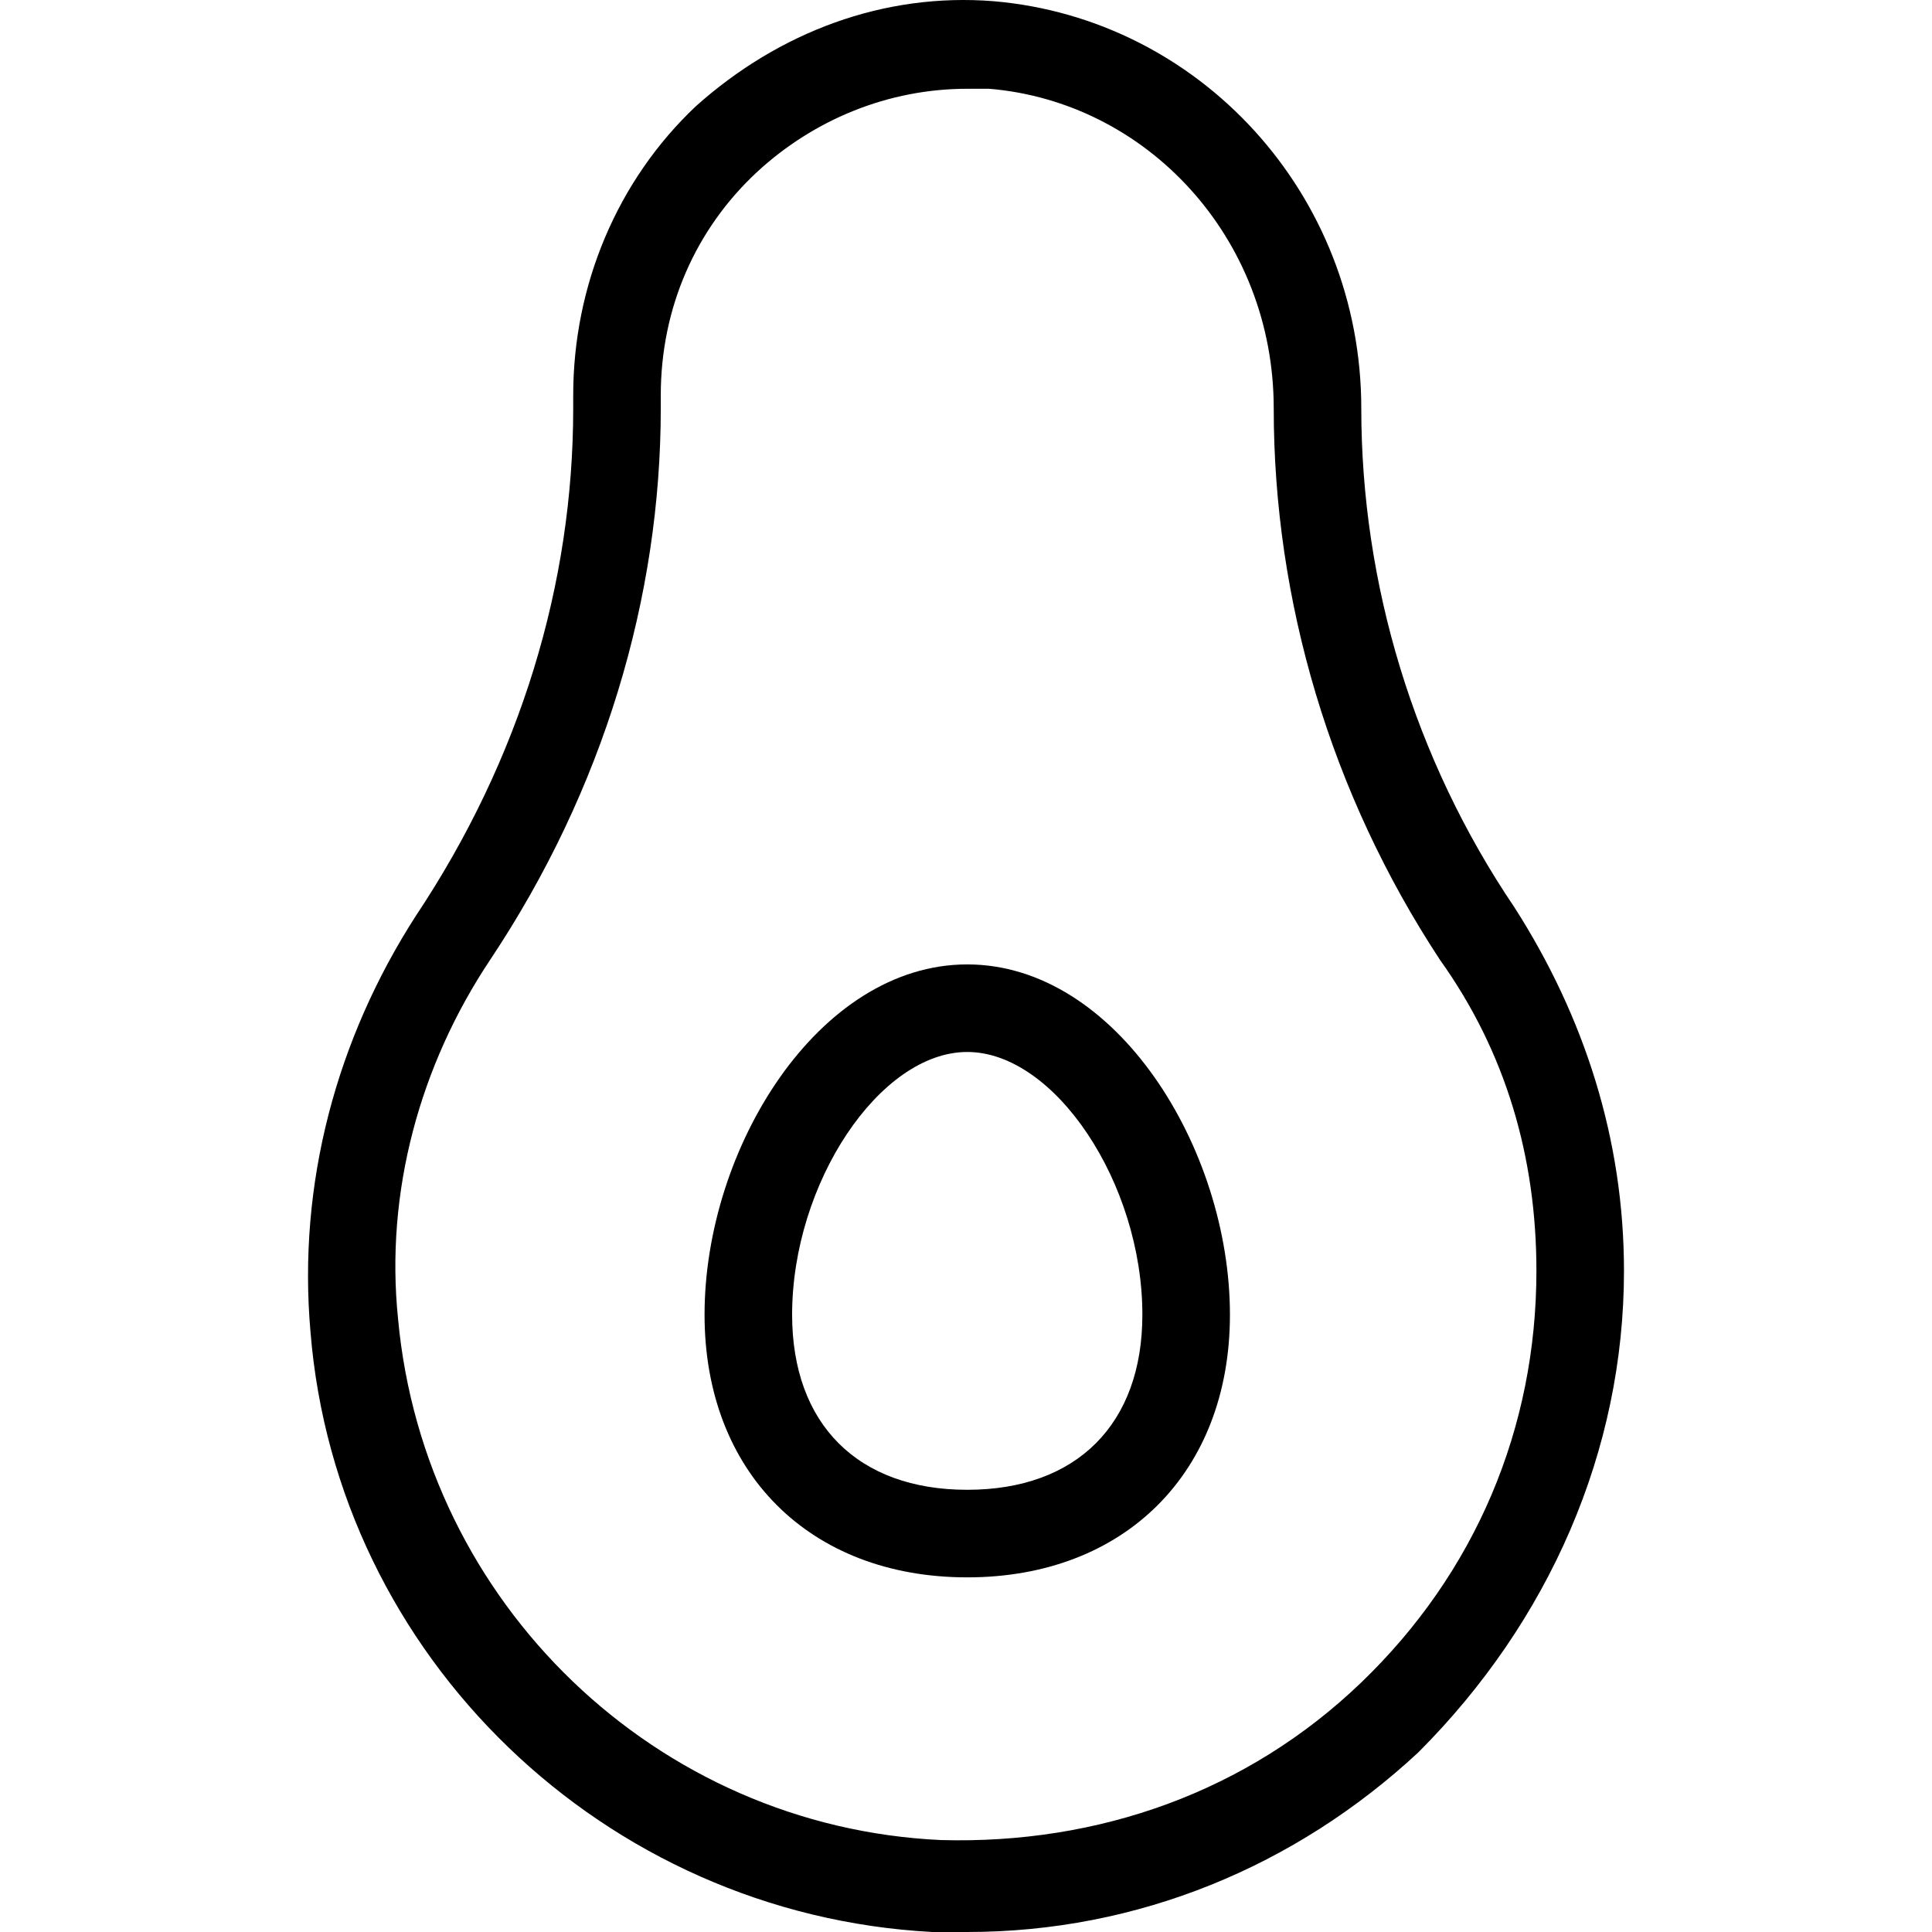
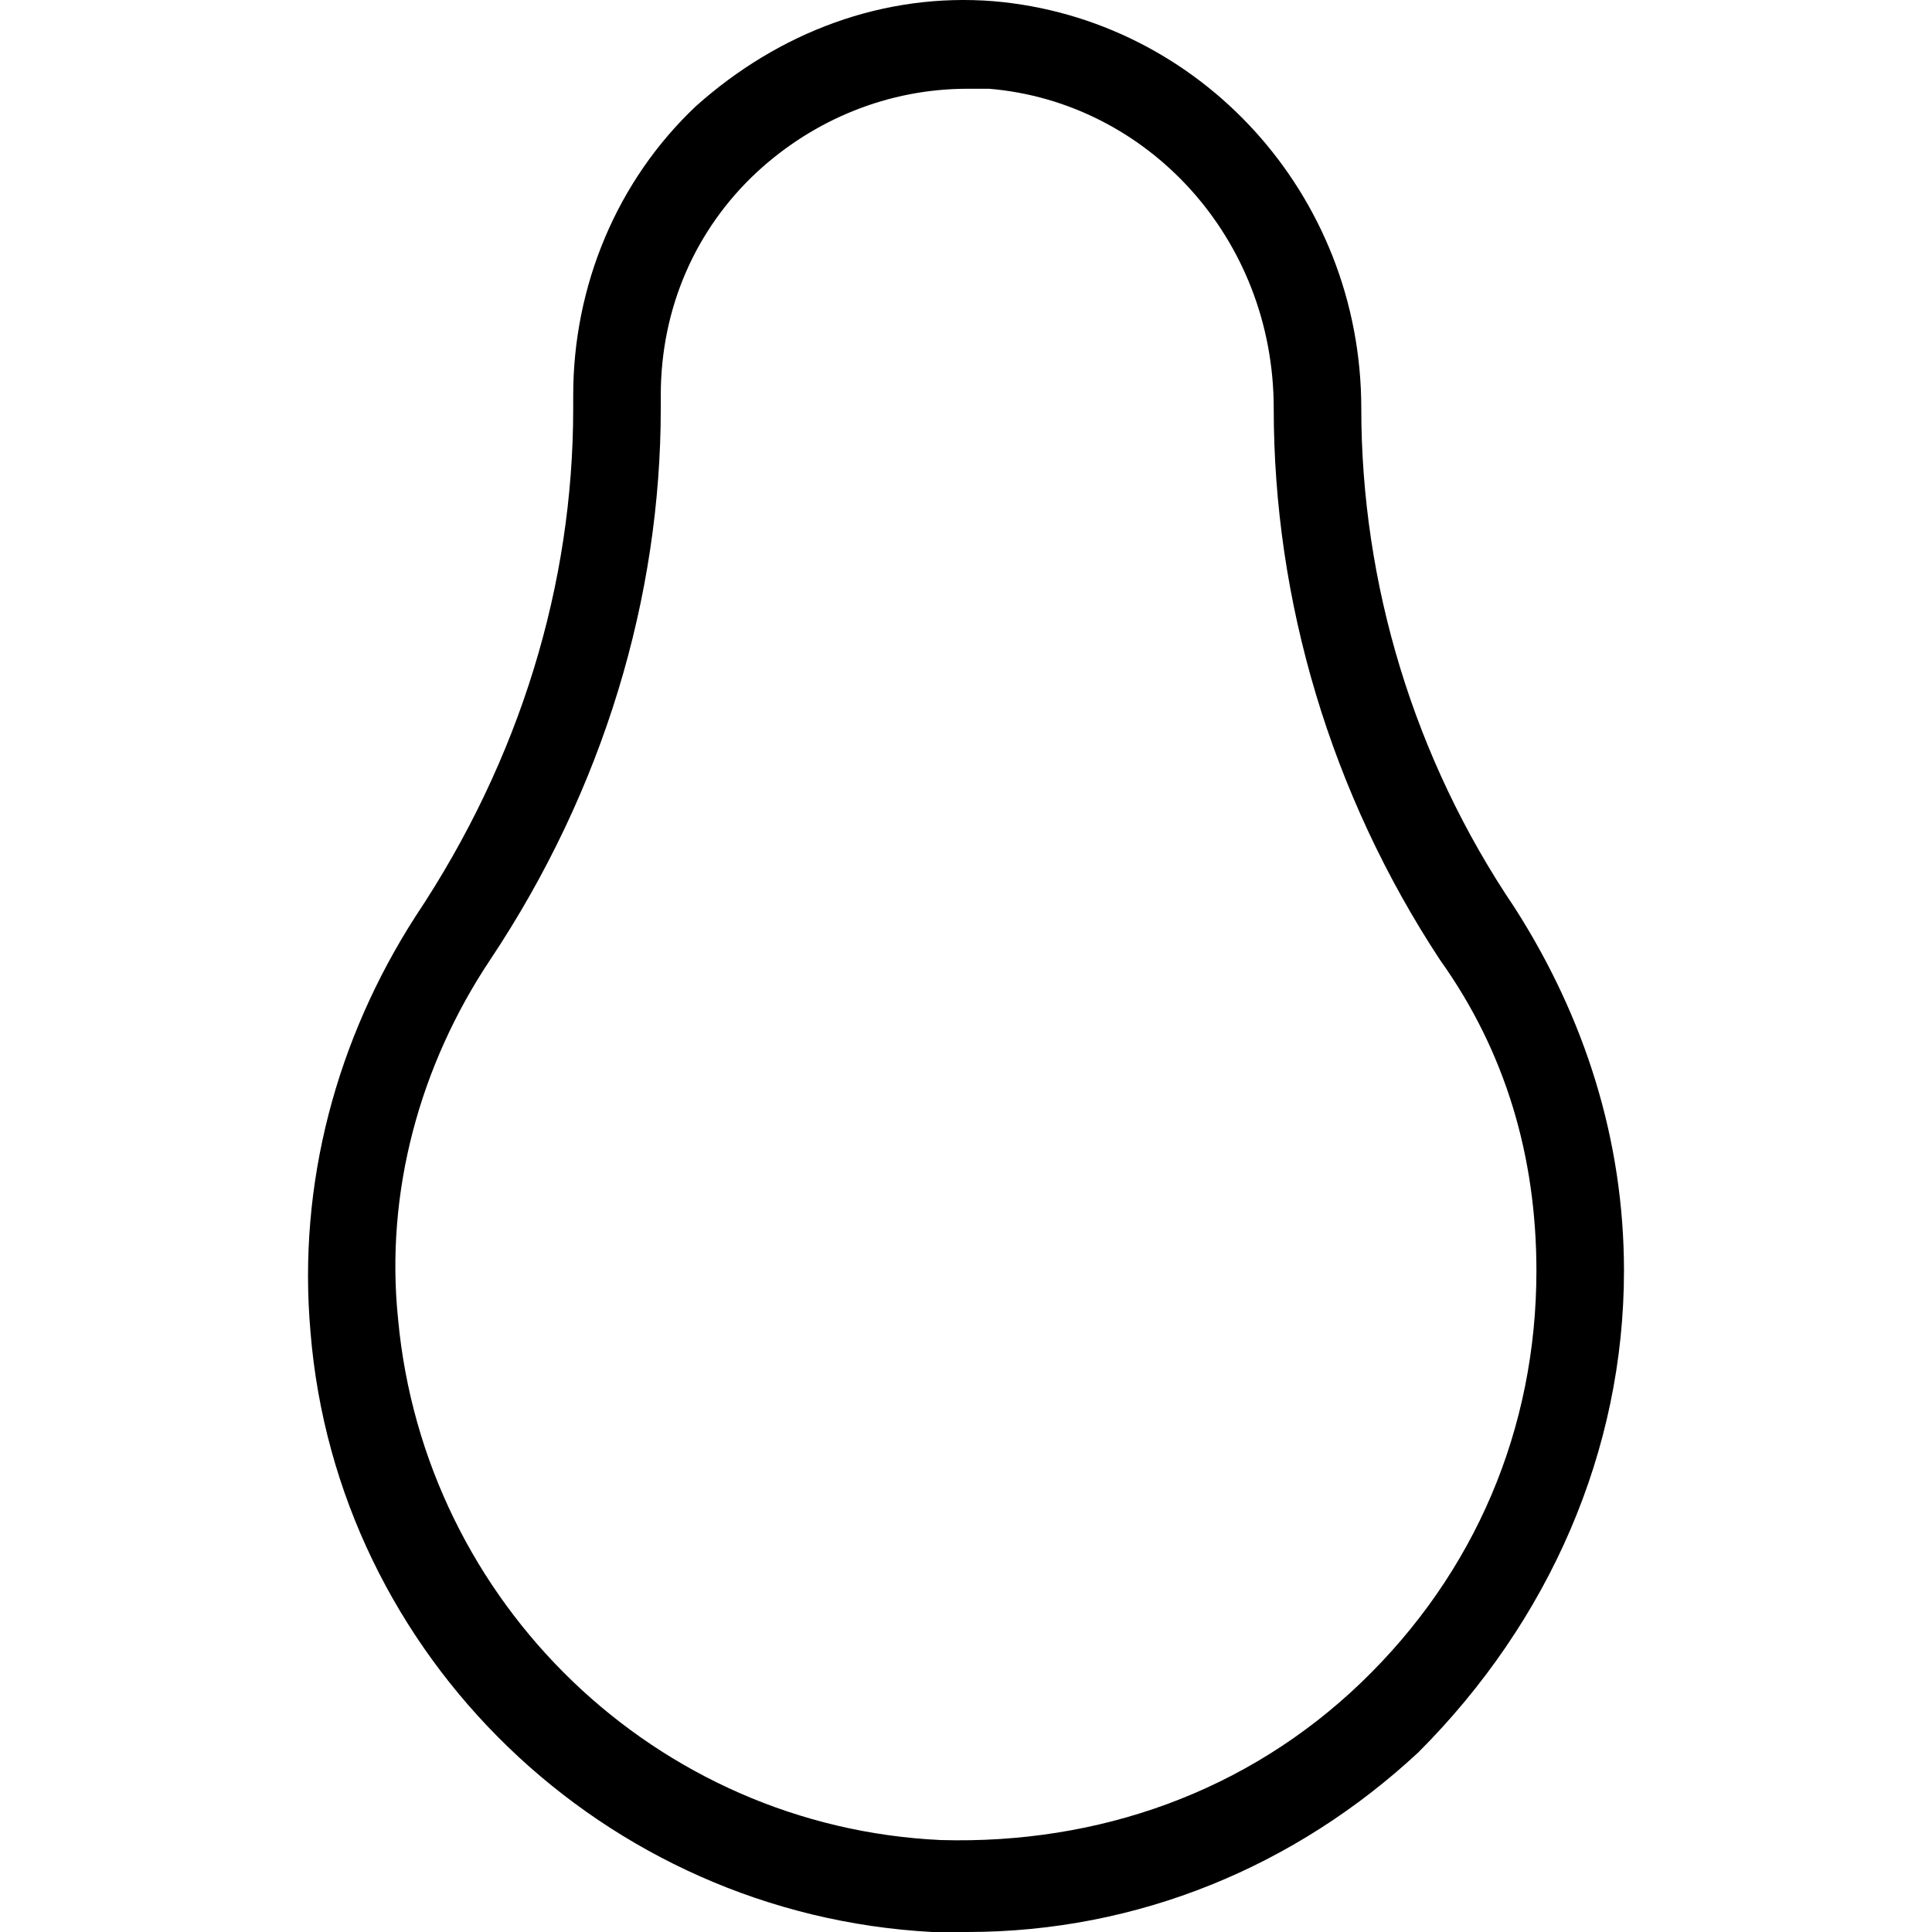
<svg xmlns="http://www.w3.org/2000/svg" fill="#000000" height="800px" width="800px" version="1.1" id="Layer_1" viewBox="0 0 513.484 513.484" xml:space="preserve">
  <g>
    <g>
-       <path d="M257.073,256.32c-39.564,0-69.818,48.873-69.818,93.091c0,41.891,27.927,69.818,69.818,69.818    s69.818-27.927,69.818-69.818C326.891,305.193,296.636,256.32,257.073,256.32z M257.073,395.956    c-29.091,0-46.545-17.455-46.545-46.545c0-34.909,23.273-69.818,46.545-69.818c23.273,0,46.545,34.909,46.545,69.818    C303.618,378.502,286.164,395.956,257.073,395.956z" />
-     </g>
+       </g>
  </g>
  <g>
    <g>
      <path d="M402.527,241.193c-26.764-39.564-40.727-86.109-40.727-132.655c0-57.018-43.055-103.564-97.745-108.218    c-29.091-2.327-57.018,8.145-79.127,27.927c-20.945,19.782-32.582,47.709-32.582,76.8v3.491    c0,46.545-13.964,93.091-41.891,134.982c-20.945,32.582-31.418,70.982-27.927,110.545    c6.982,86.109,77.964,154.764,165.236,159.418c3.491,0,5.818,0,9.309,0c45.382,0,87.273-17.455,119.855-47.709    c34.909-34.909,54.691-80.291,54.691-128C431.618,302.866,421.145,270.284,402.527,241.193z M361.8,447.156    c-30.255,29.091-69.818,43.055-111.709,41.891c-75.636-3.491-137.309-62.836-144.291-138.473    c-3.491-33.745,5.818-67.491,24.436-95.418c30.255-45.382,45.382-96.582,45.382-146.618v-3.491c0-23.273,9.309-44.218,25.6-59.345    c15.127-13.964,34.909-22.109,55.855-22.109c2.327,0,3.491,0,5.818,0c41.891,3.491,75.636,39.564,75.636,84.945    c0,51.2,15.127,102.4,44.218,146.618c17.455,24.436,25.6,52.364,25.6,82.618C408.345,379.665,392.054,418.066,361.8,447.156z" />
    </g>
  </g>
</svg>